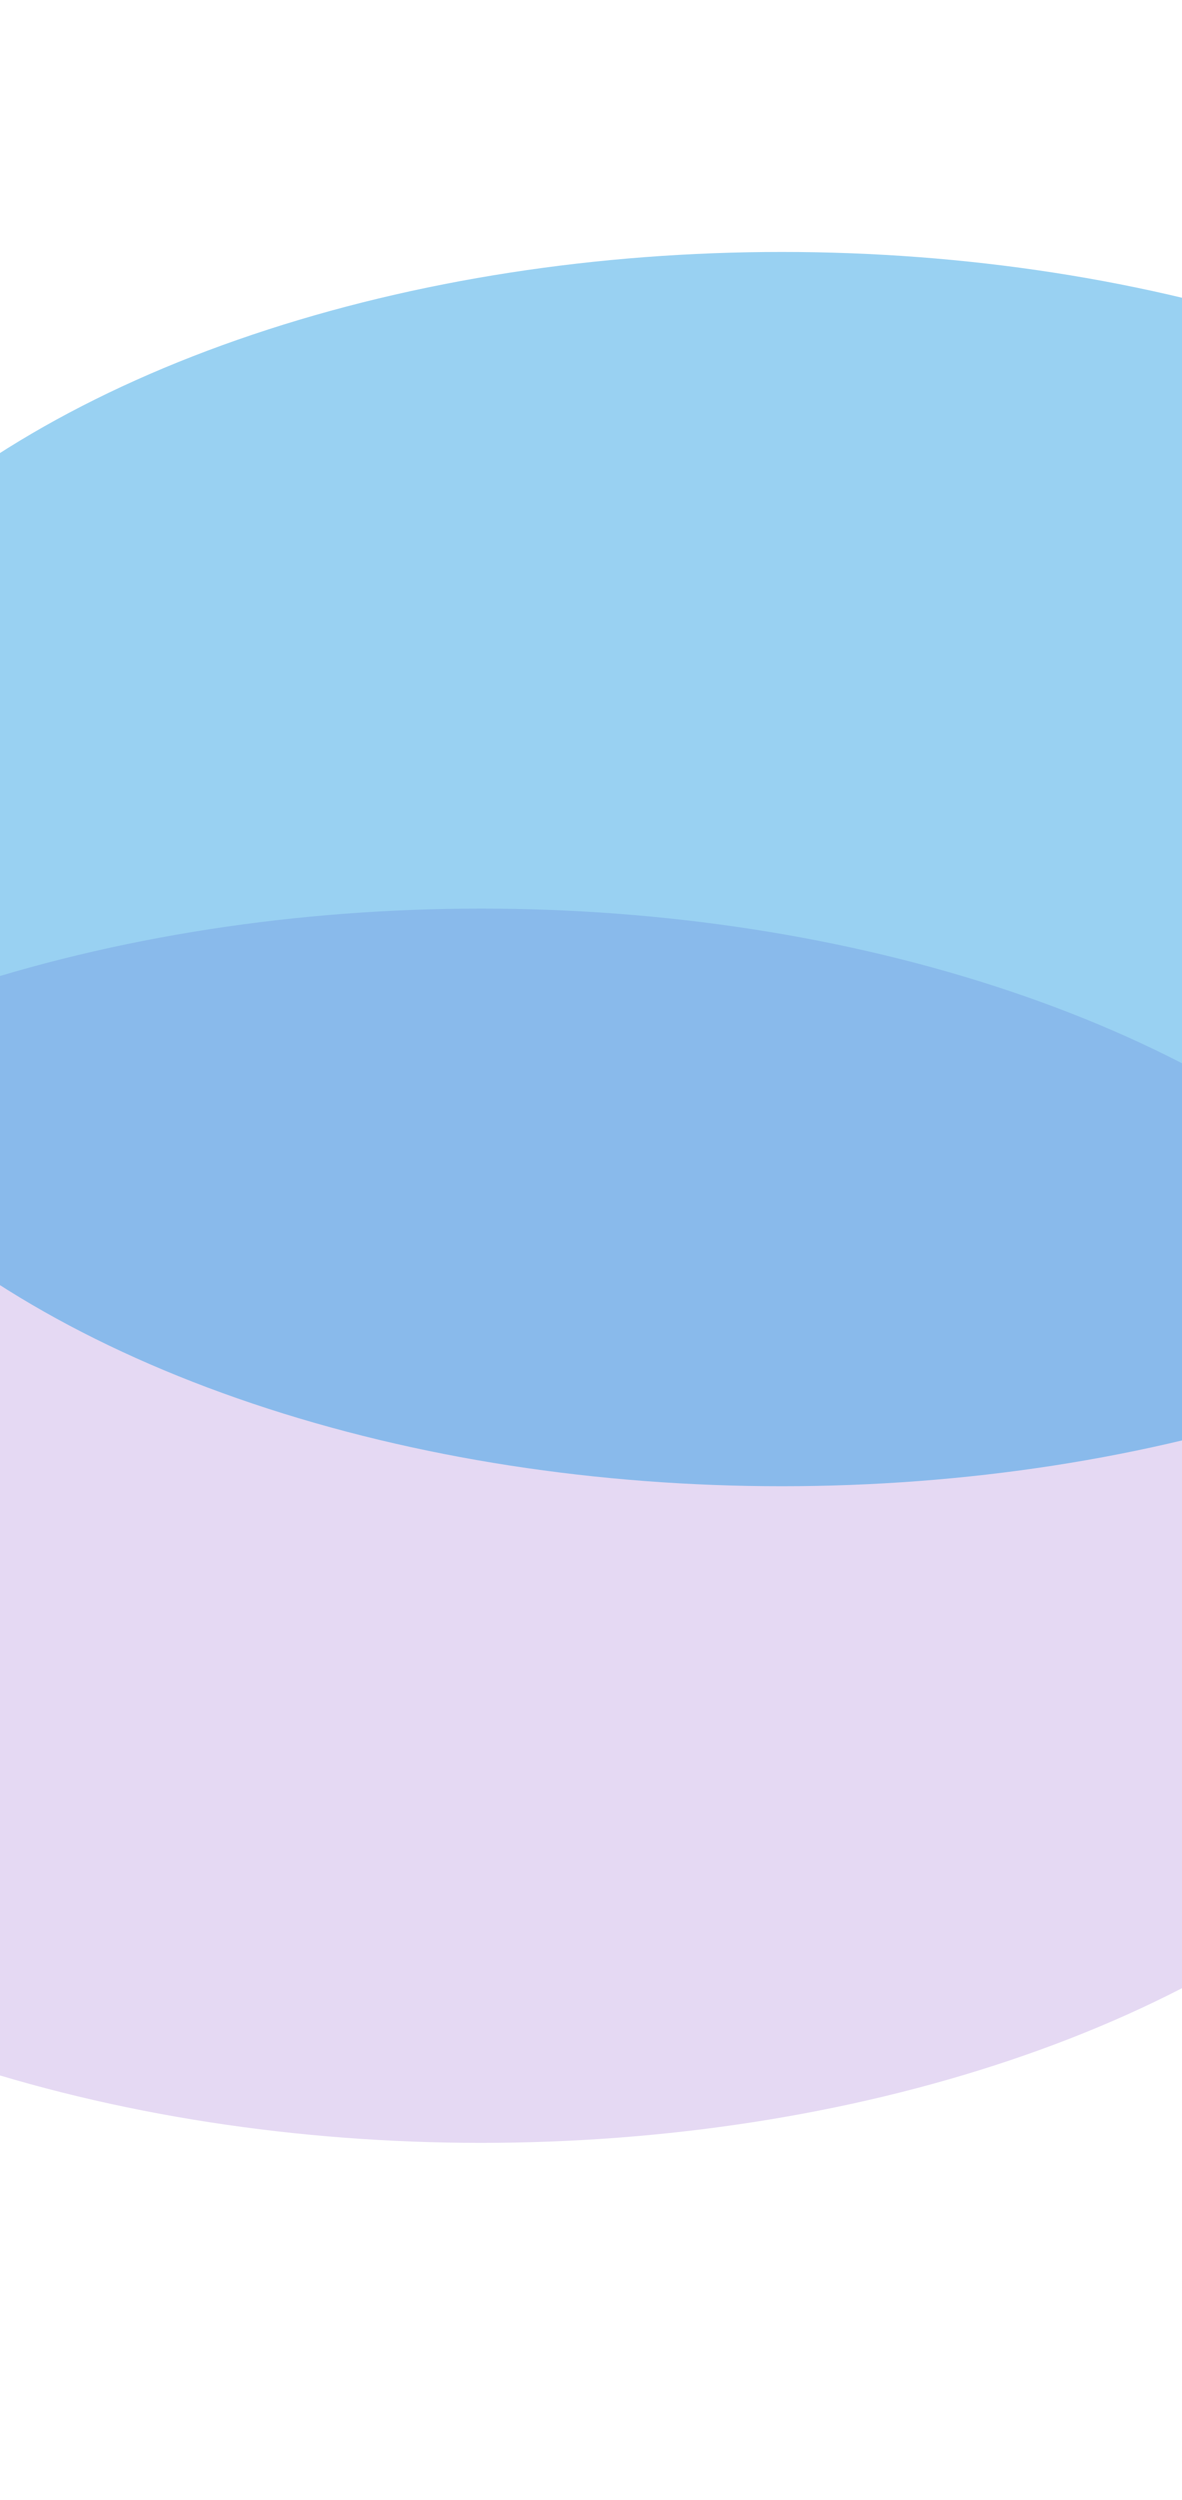
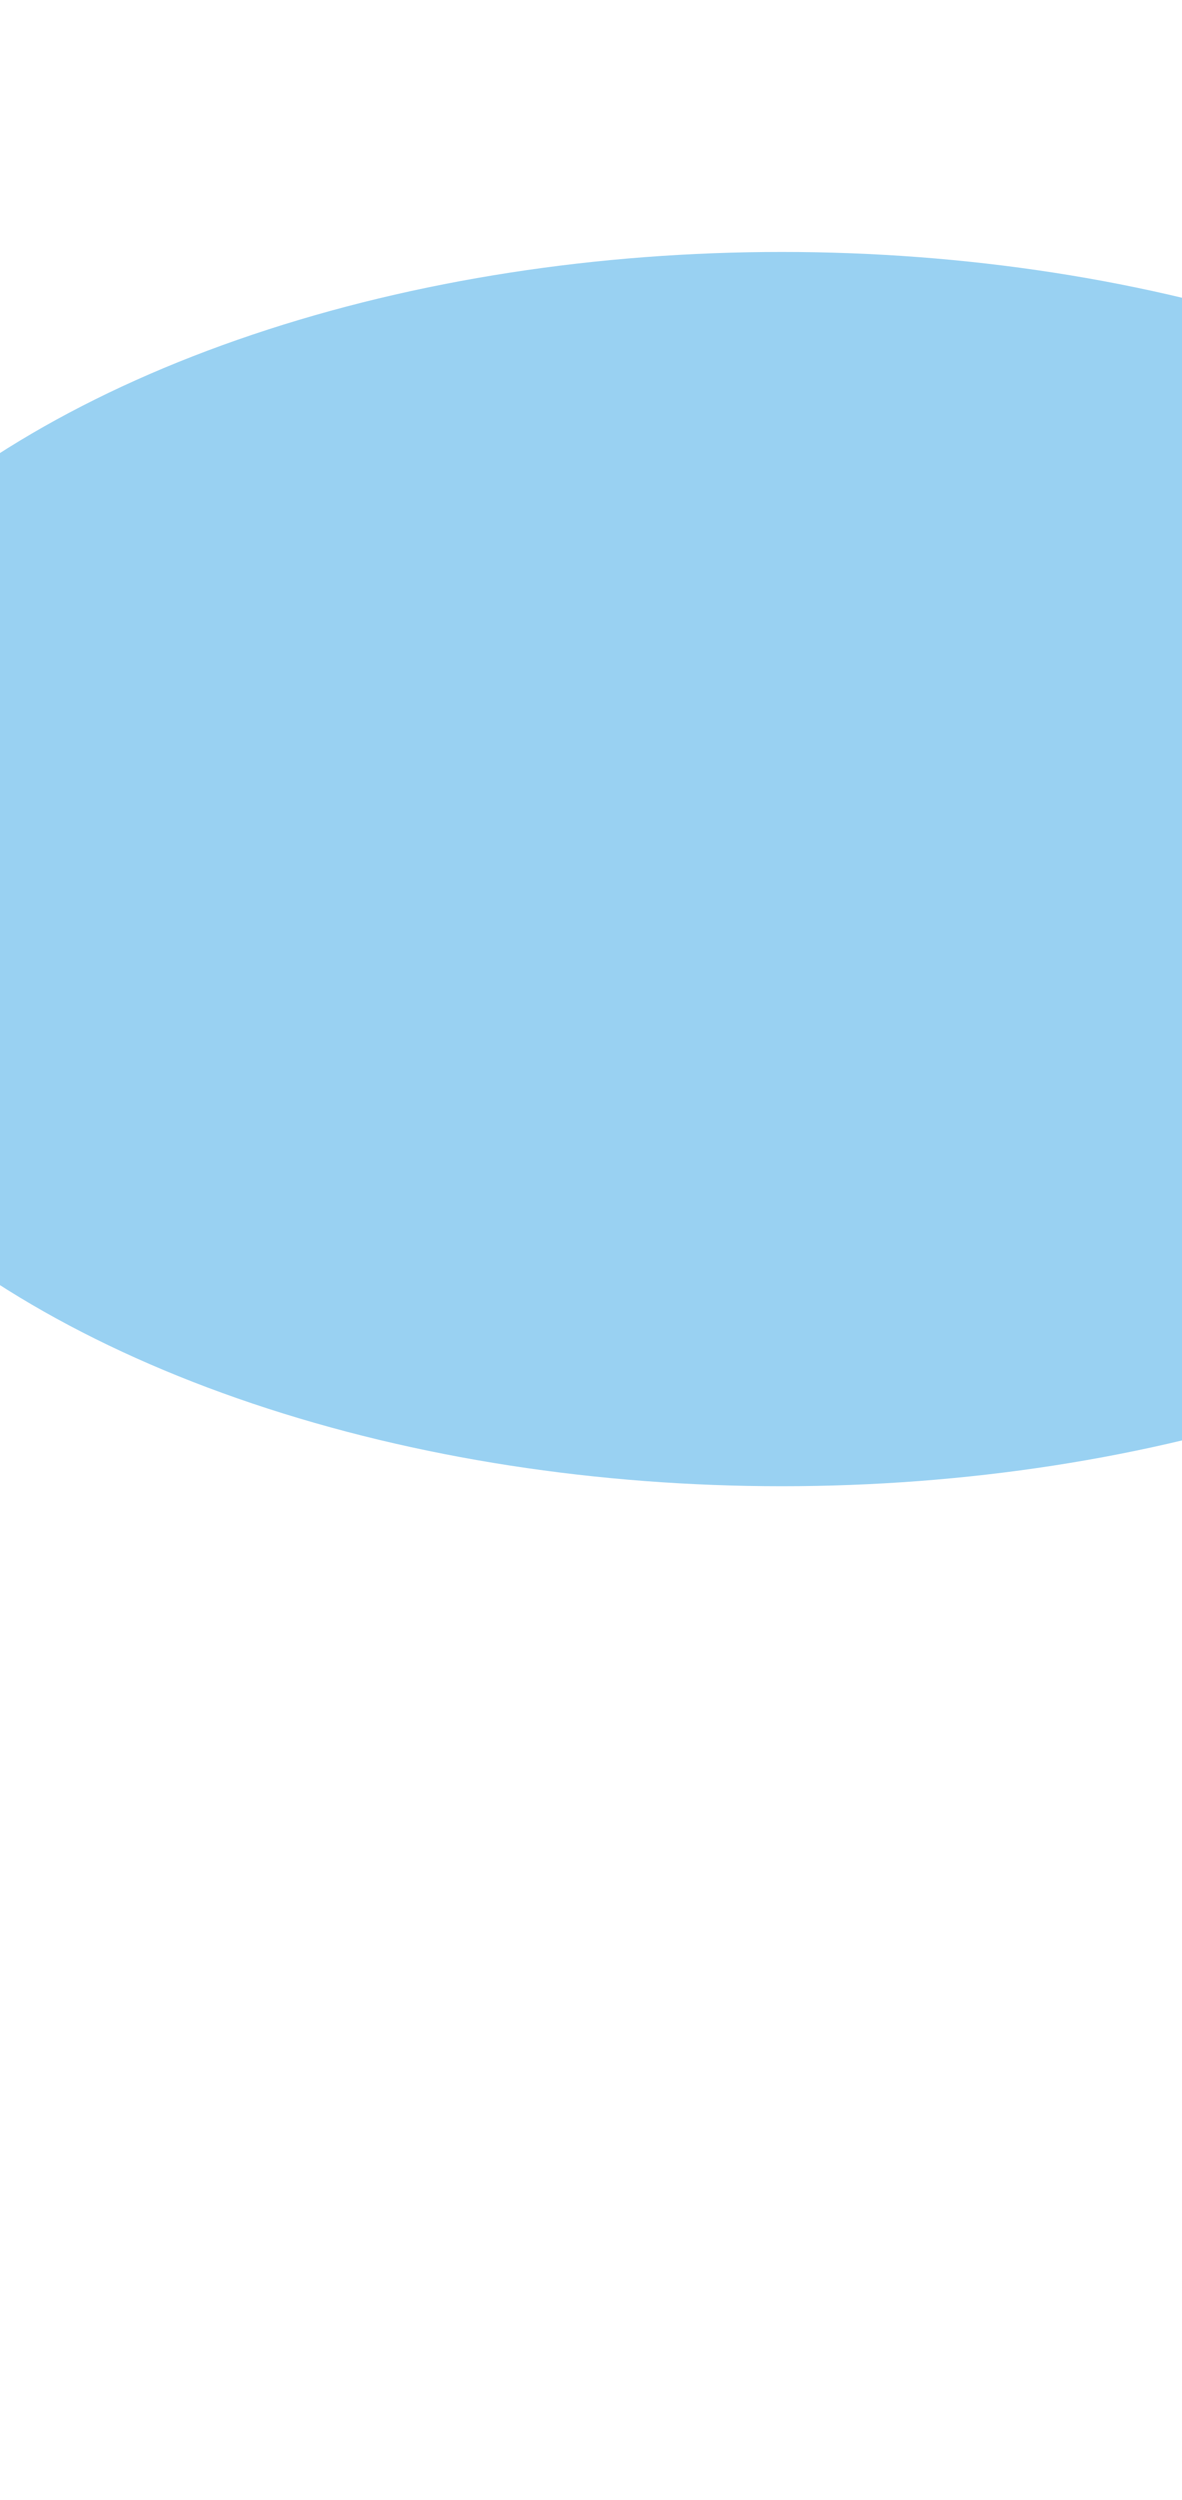
<svg xmlns="http://www.w3.org/2000/svg" width="393" height="831" viewBox="0 0 393 831" fill="none">
  <g filter="url(#filter0_f_2026_2023)">
-     <ellipse cx="159.944" cy="507.128" rx="351.944" ry="205.128" fill="#5601B2" fill-opacity="0.15" />
-   </g>
+     </g>
  <g filter="url(#filter1_f_2026_2023)">
    <ellipse cx="259.944" cy="288.872" rx="351.944" ry="205.128" fill="#018CDF" fill-opacity="0.4" />
  </g>
  <defs>
    <filter id="filter0_f_2026_2023" x="-310.4" y="183.6" width="940.688" height="647.056" filterUnits="userSpaceOnUse" color-interpolation-filters="sRGB">
      <feFlood flood-opacity="0" result="BackgroundImageFix" />
      <feBlend mode="normal" in="SourceGraphic" in2="BackgroundImageFix" result="shape" />
      <feGaussianBlur stdDeviation="59.2" result="effect1_foregroundBlur_2026_2023" />
    </filter>
    <filter id="filter1_f_2026_2023" x="-210.4" y="-34.656" width="940.688" height="647.056" filterUnits="userSpaceOnUse" color-interpolation-filters="sRGB">
      <feFlood flood-opacity="0" result="BackgroundImageFix" />
      <feBlend mode="normal" in="SourceGraphic" in2="BackgroundImageFix" result="shape" />
      <feGaussianBlur stdDeviation="59.2" result="effect1_foregroundBlur_2026_2023" />
    </filter>
  </defs>
</svg>